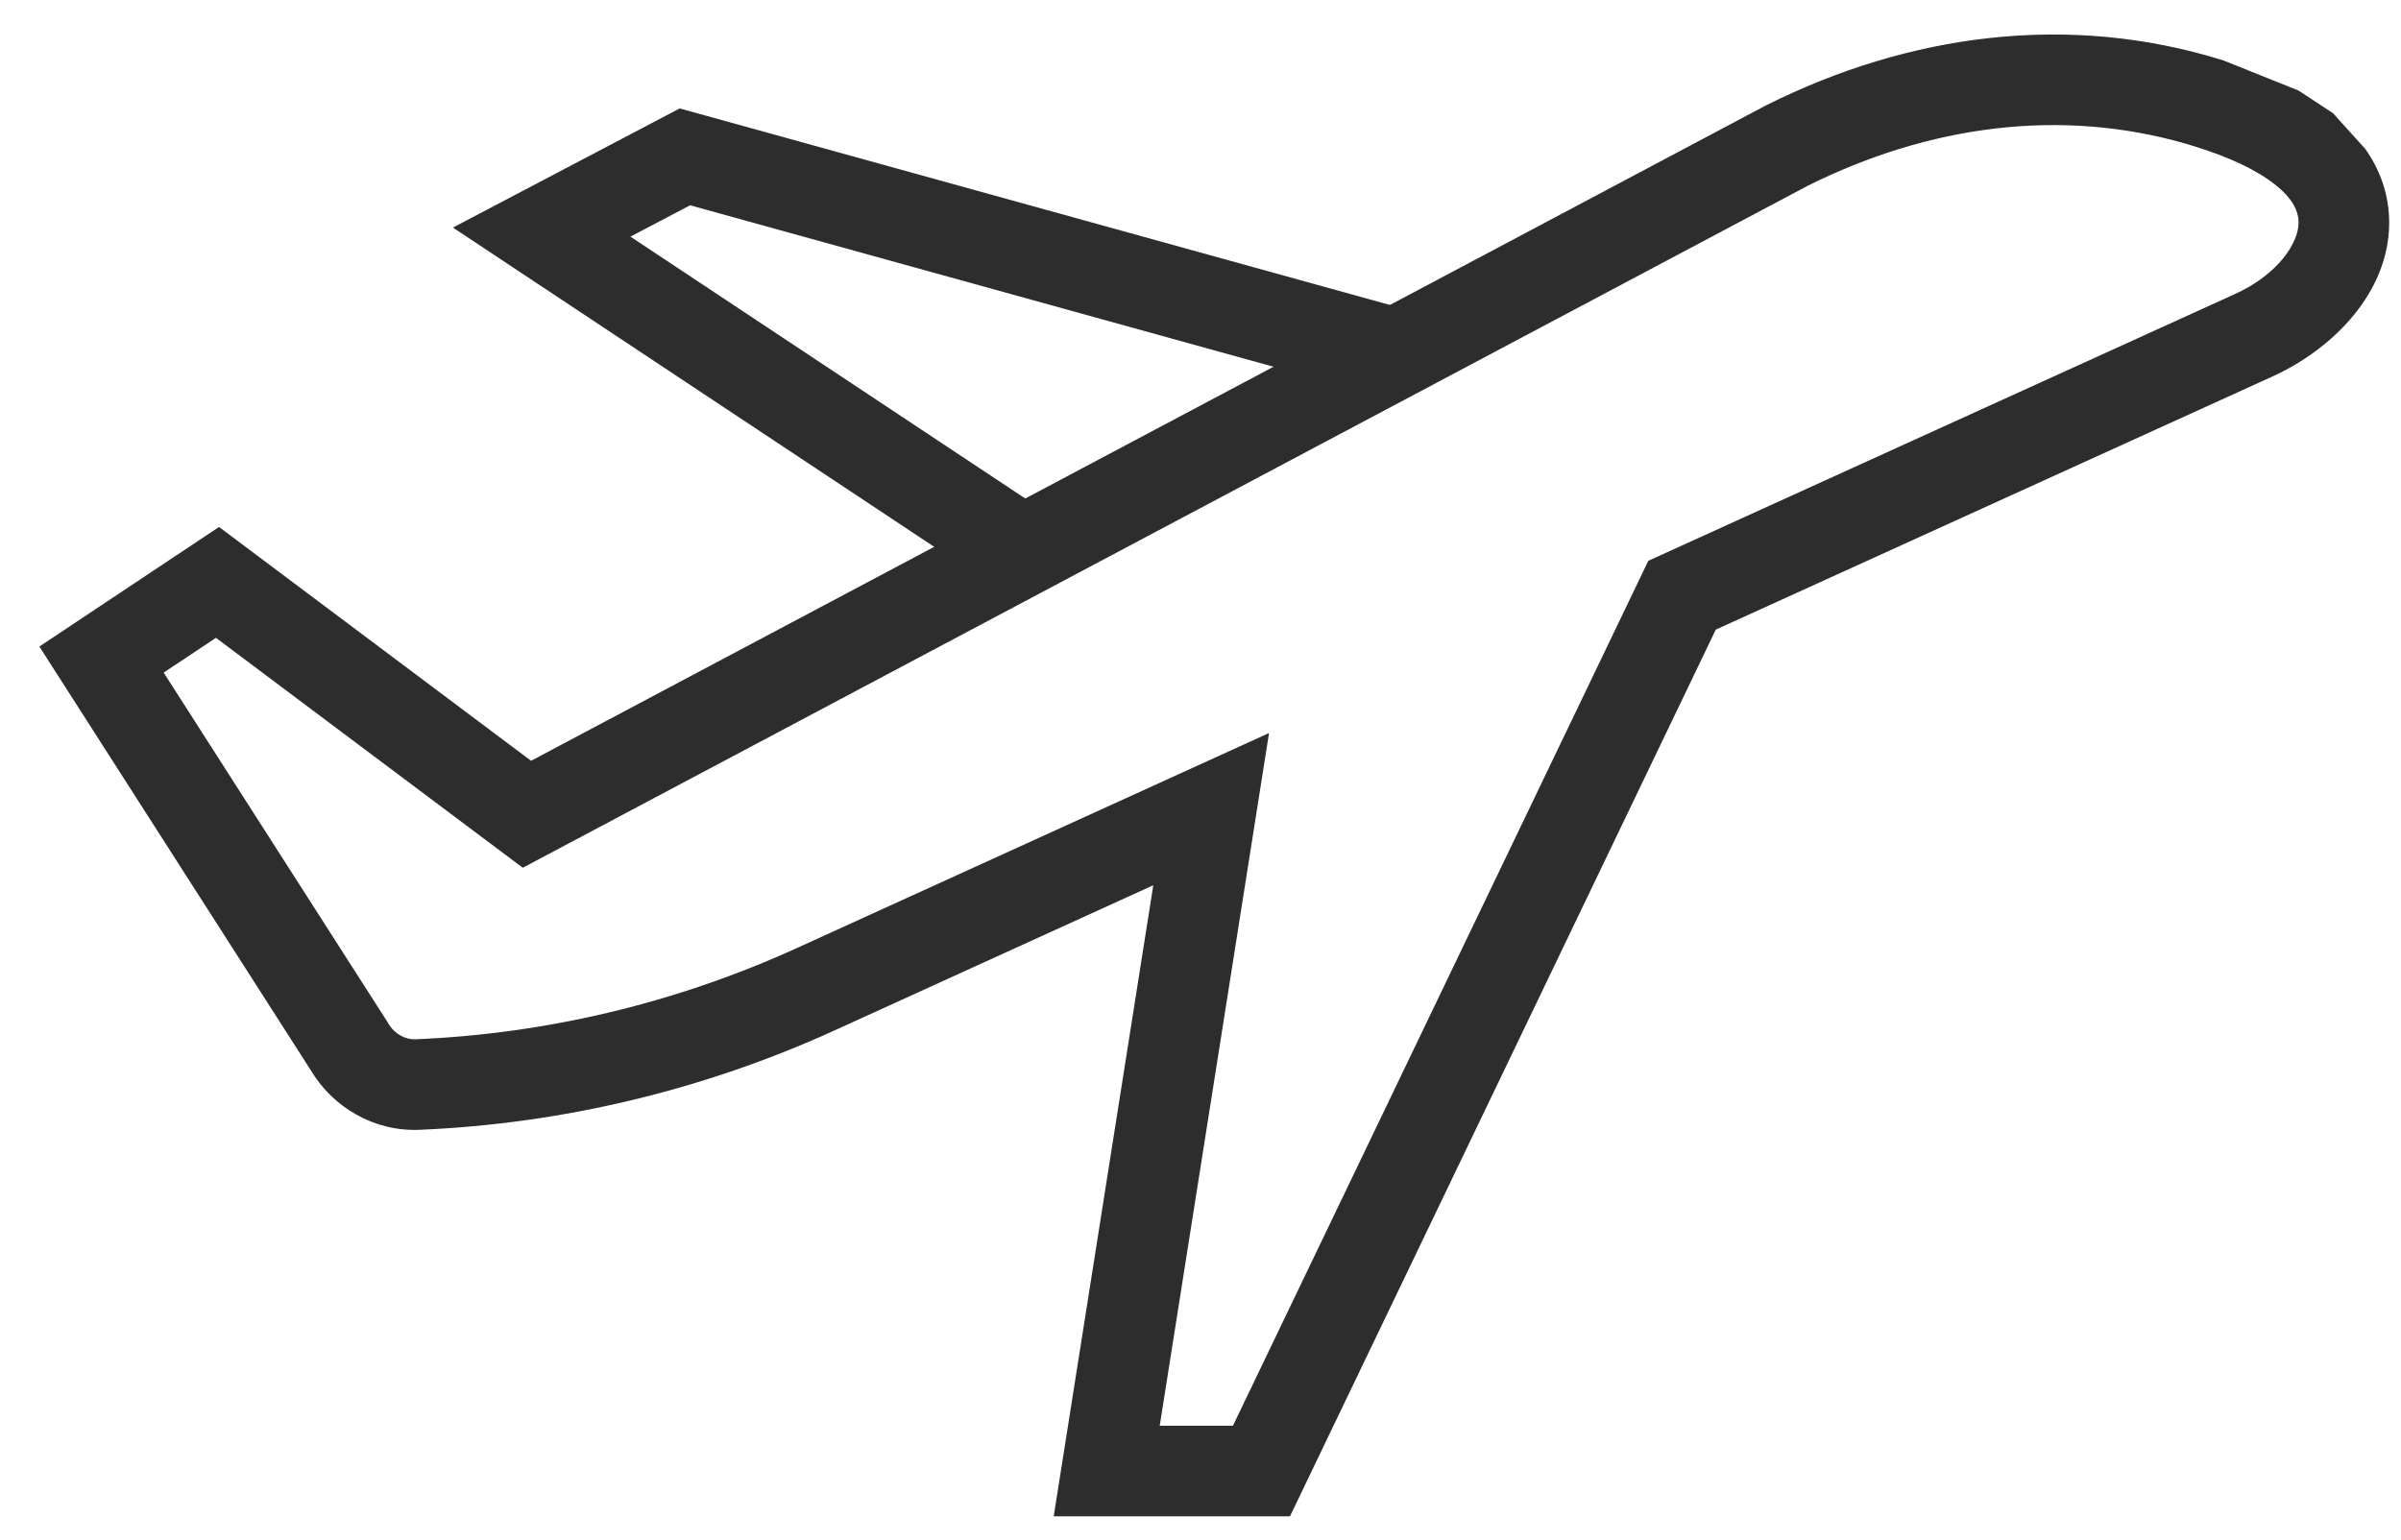
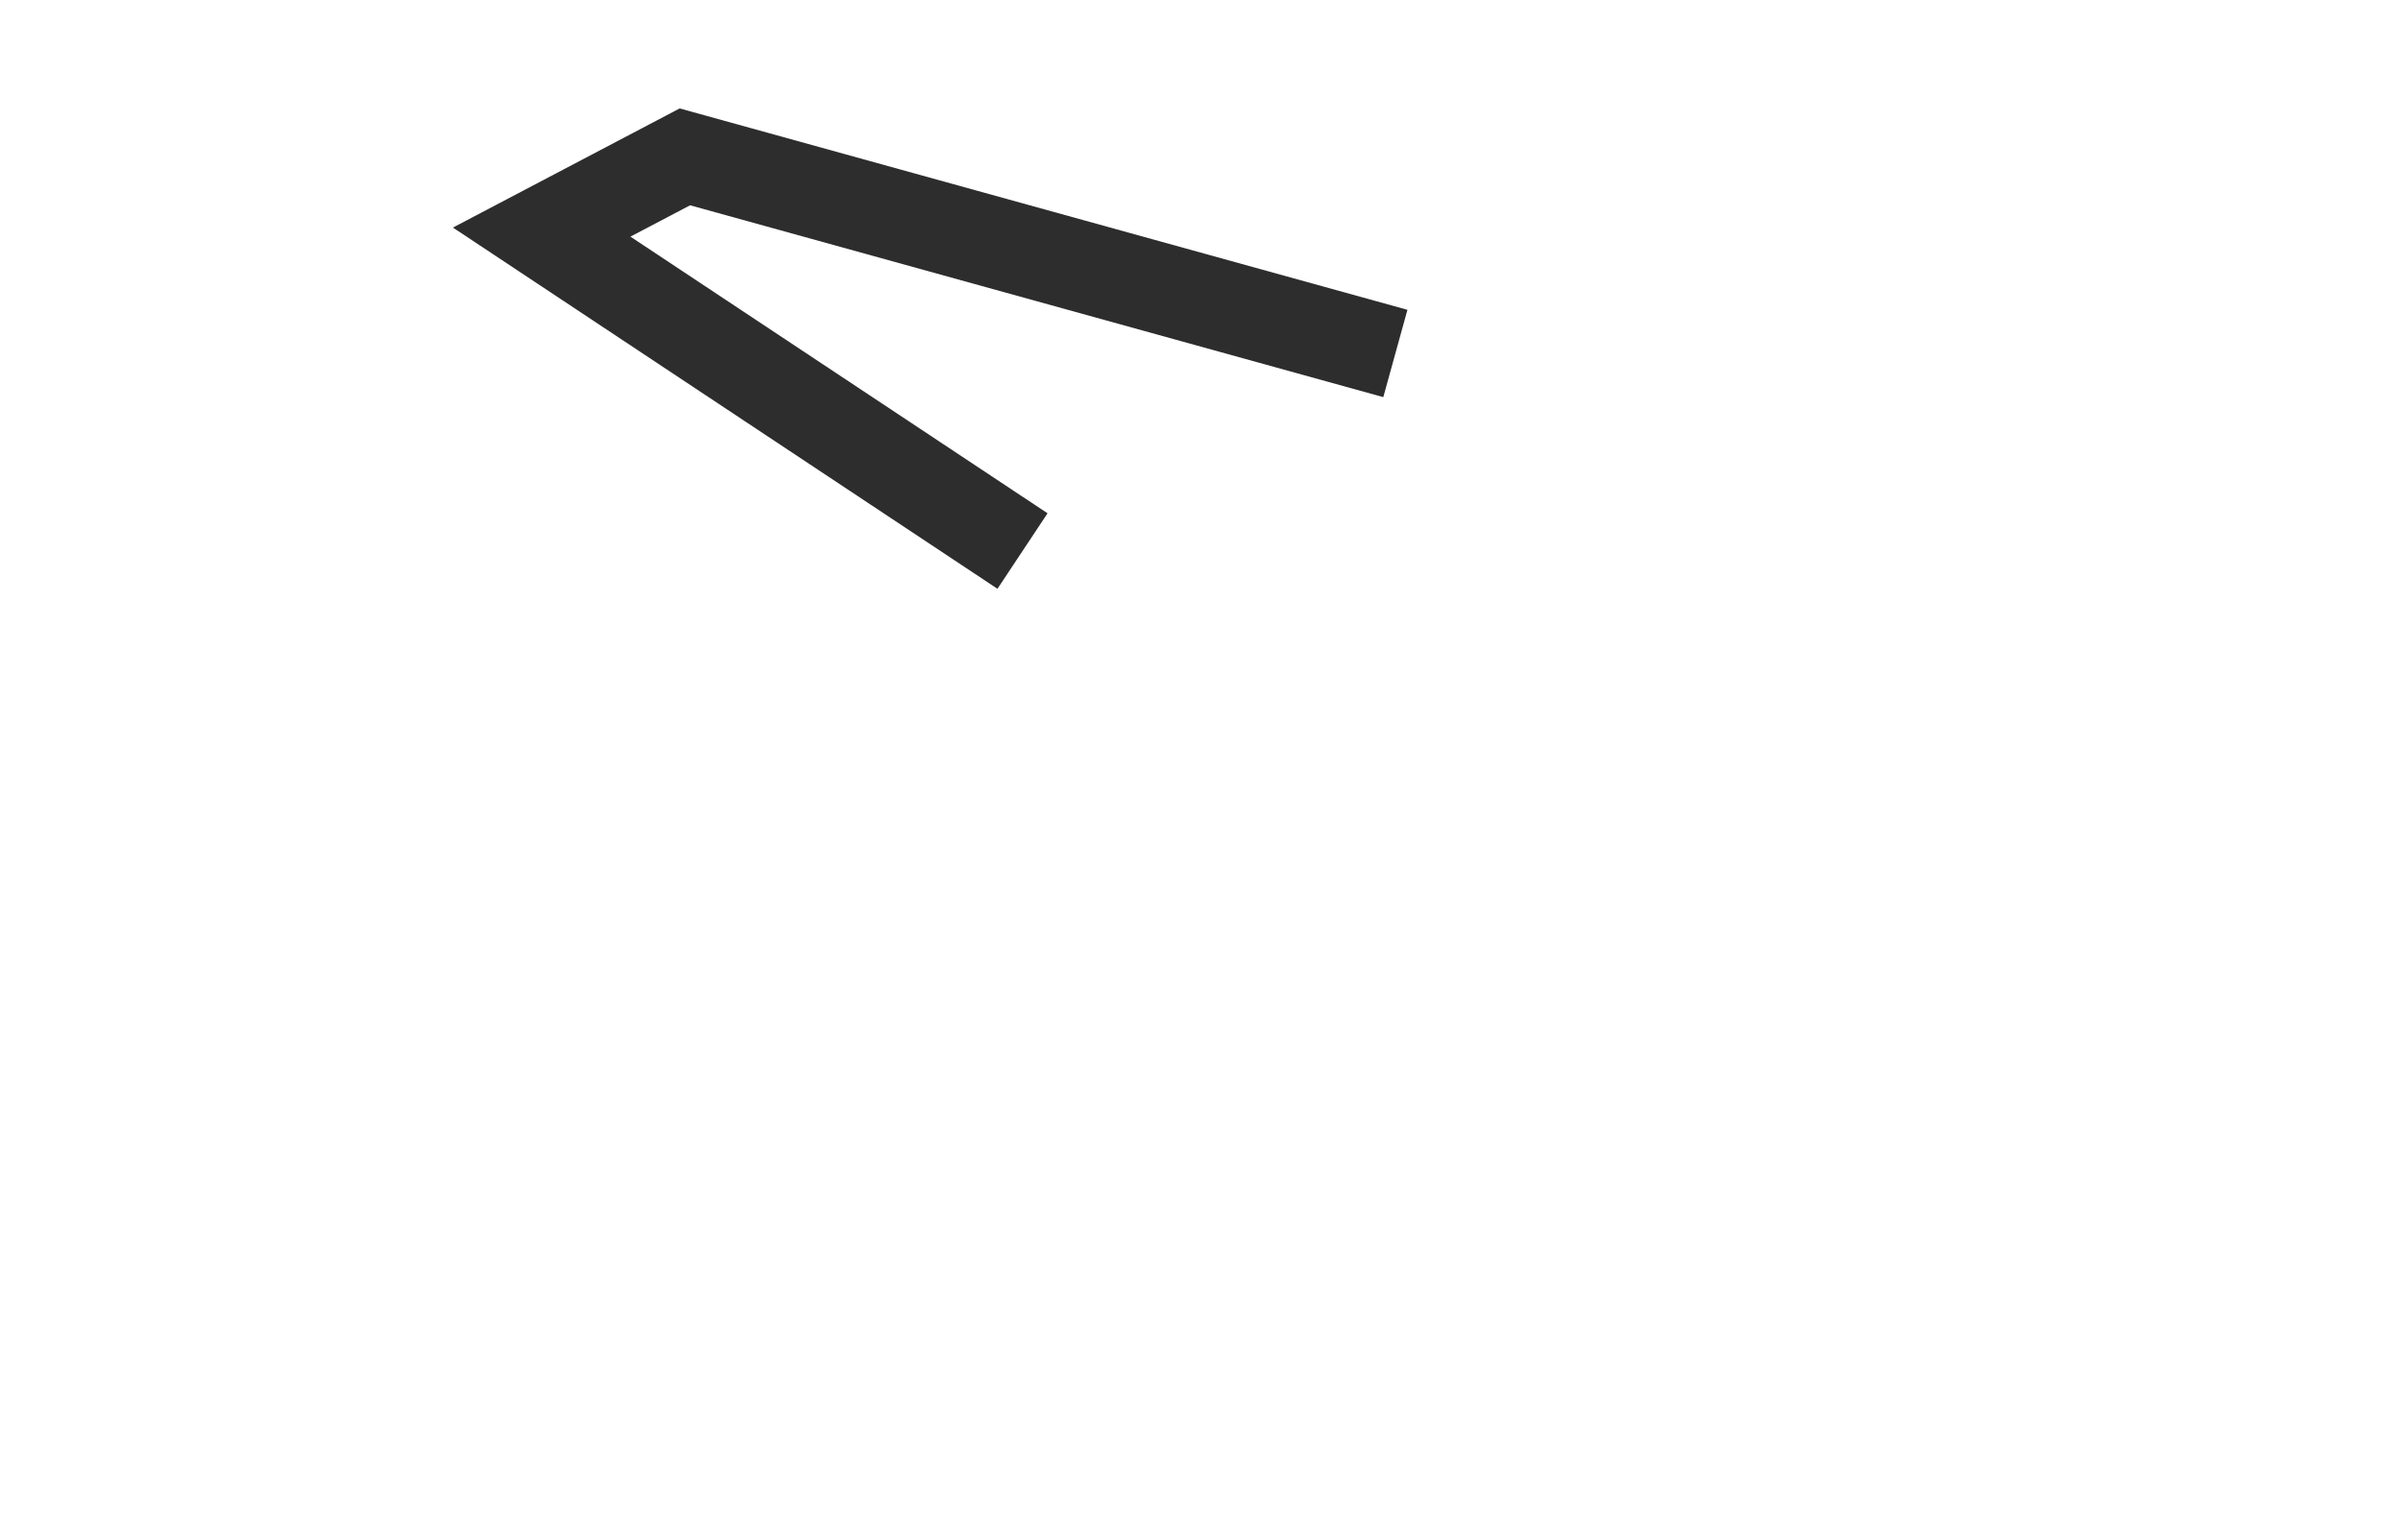
<svg xmlns="http://www.w3.org/2000/svg" width="53" height="34" viewBox="0 0 53 34" fill="none">
-   <path fill-rule="evenodd" clip-rule="evenodd" d="M38.995 2.321C42.131 0.753 45.658 0.263 49.082 1.335L50.739 2L51.5 2.5L52.212 3.289C52.528 3.739 52.739 4.281 52.739 4.919C52.739 6.448 51.508 7.705 50.15 8.319L37.874 13.903L28.475 33.482H23.26L25.458 19.547L18.41 22.758C15.528 24.069 12.418 24.814 9.262 24.947C8.253 24.991 7.342 24.447 6.854 23.622L0.869 14.276L4.835 11.636L11.723 16.799L38.984 2.326L38.995 2.321ZM48.253 3.174C45.471 2.372 42.57 2.772 39.9 4.104L11.54 19.161L4.767 14.084L3.613 14.852L8.561 22.579L8.572 22.598C8.709 22.834 8.95 22.959 9.175 22.949L9.178 22.948C12.075 22.827 14.933 22.143 17.581 20.938L28.013 16.186L25.6 31.482H27.216L36.385 12.383L49.323 6.498L49.326 6.497C50.314 6.05 50.739 5.342 50.739 4.919C50.739 4.664 50.615 4.386 50.212 4.069C49.798 3.744 49.188 3.464 48.48 3.244L48.253 3.174Z" fill="#2D2D2D" />
  <path fill-rule="evenodd" clip-rule="evenodd" d="M15.003 2.394L31.068 6.841L30.535 8.769L15.233 4.533L13.916 5.225L23.124 11.334L22.018 13.001L9.998 5.025L15.003 2.394Z" fill="#2D2D2D" />
</svg>